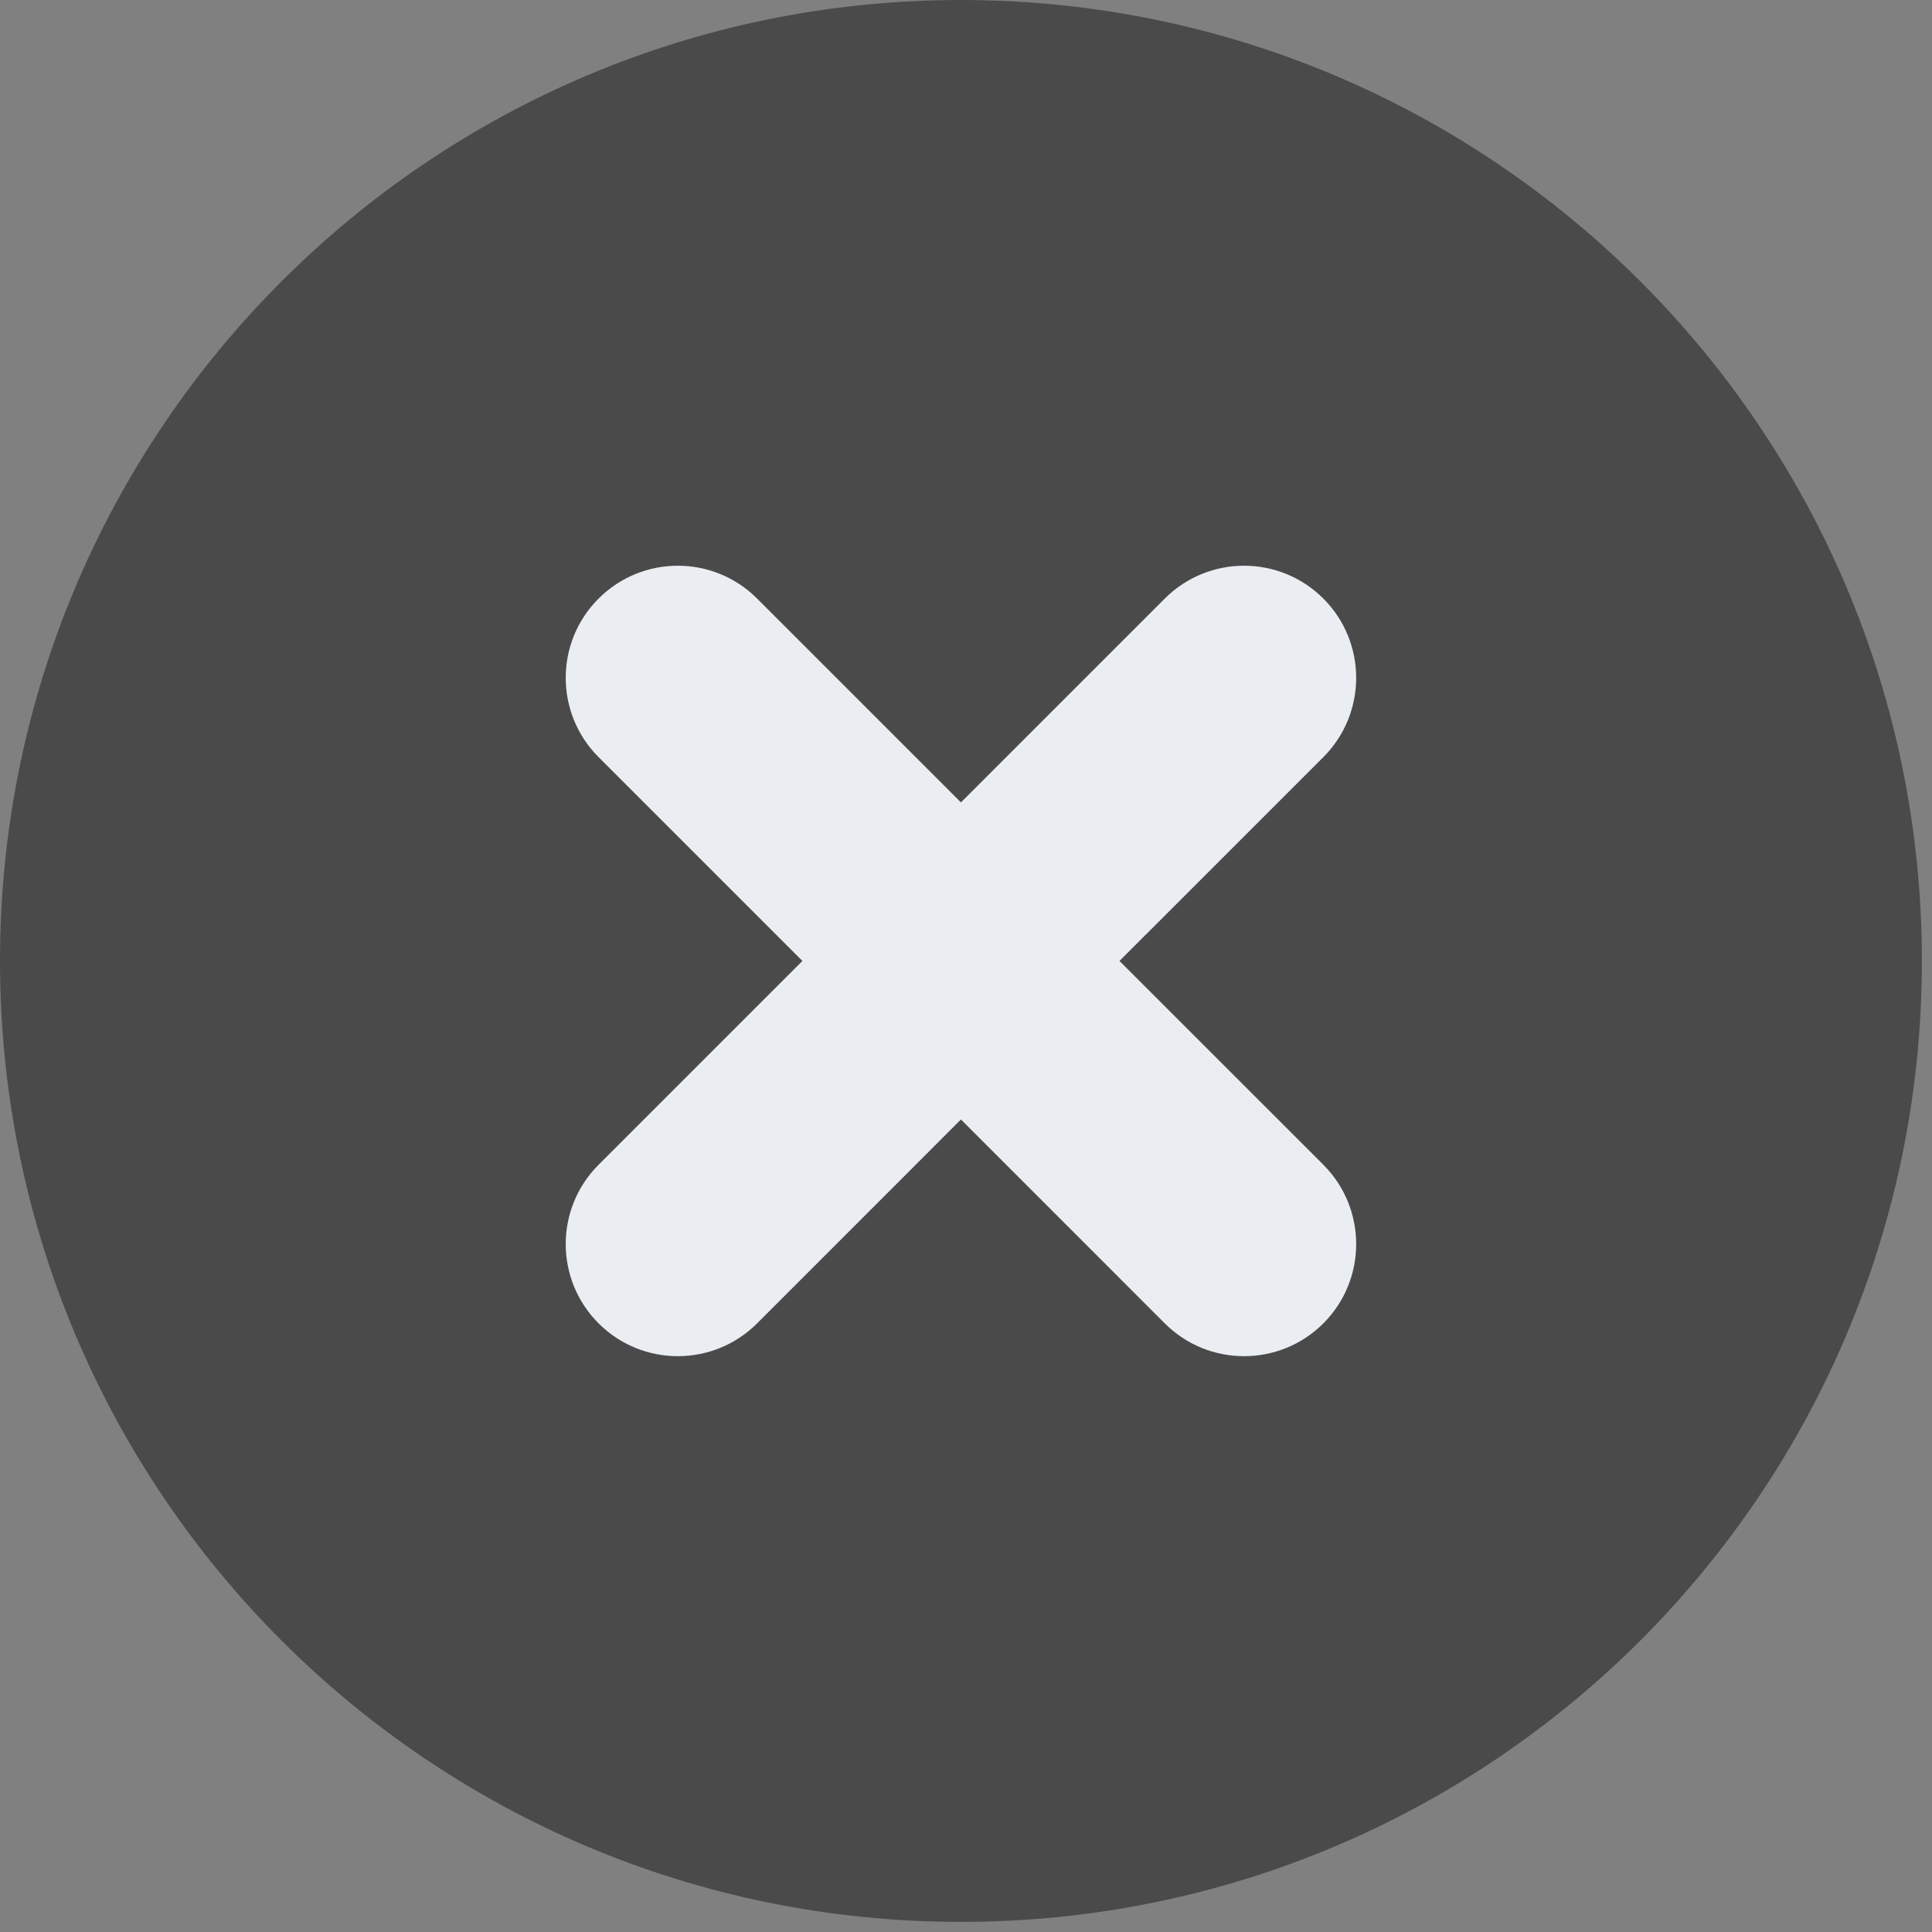
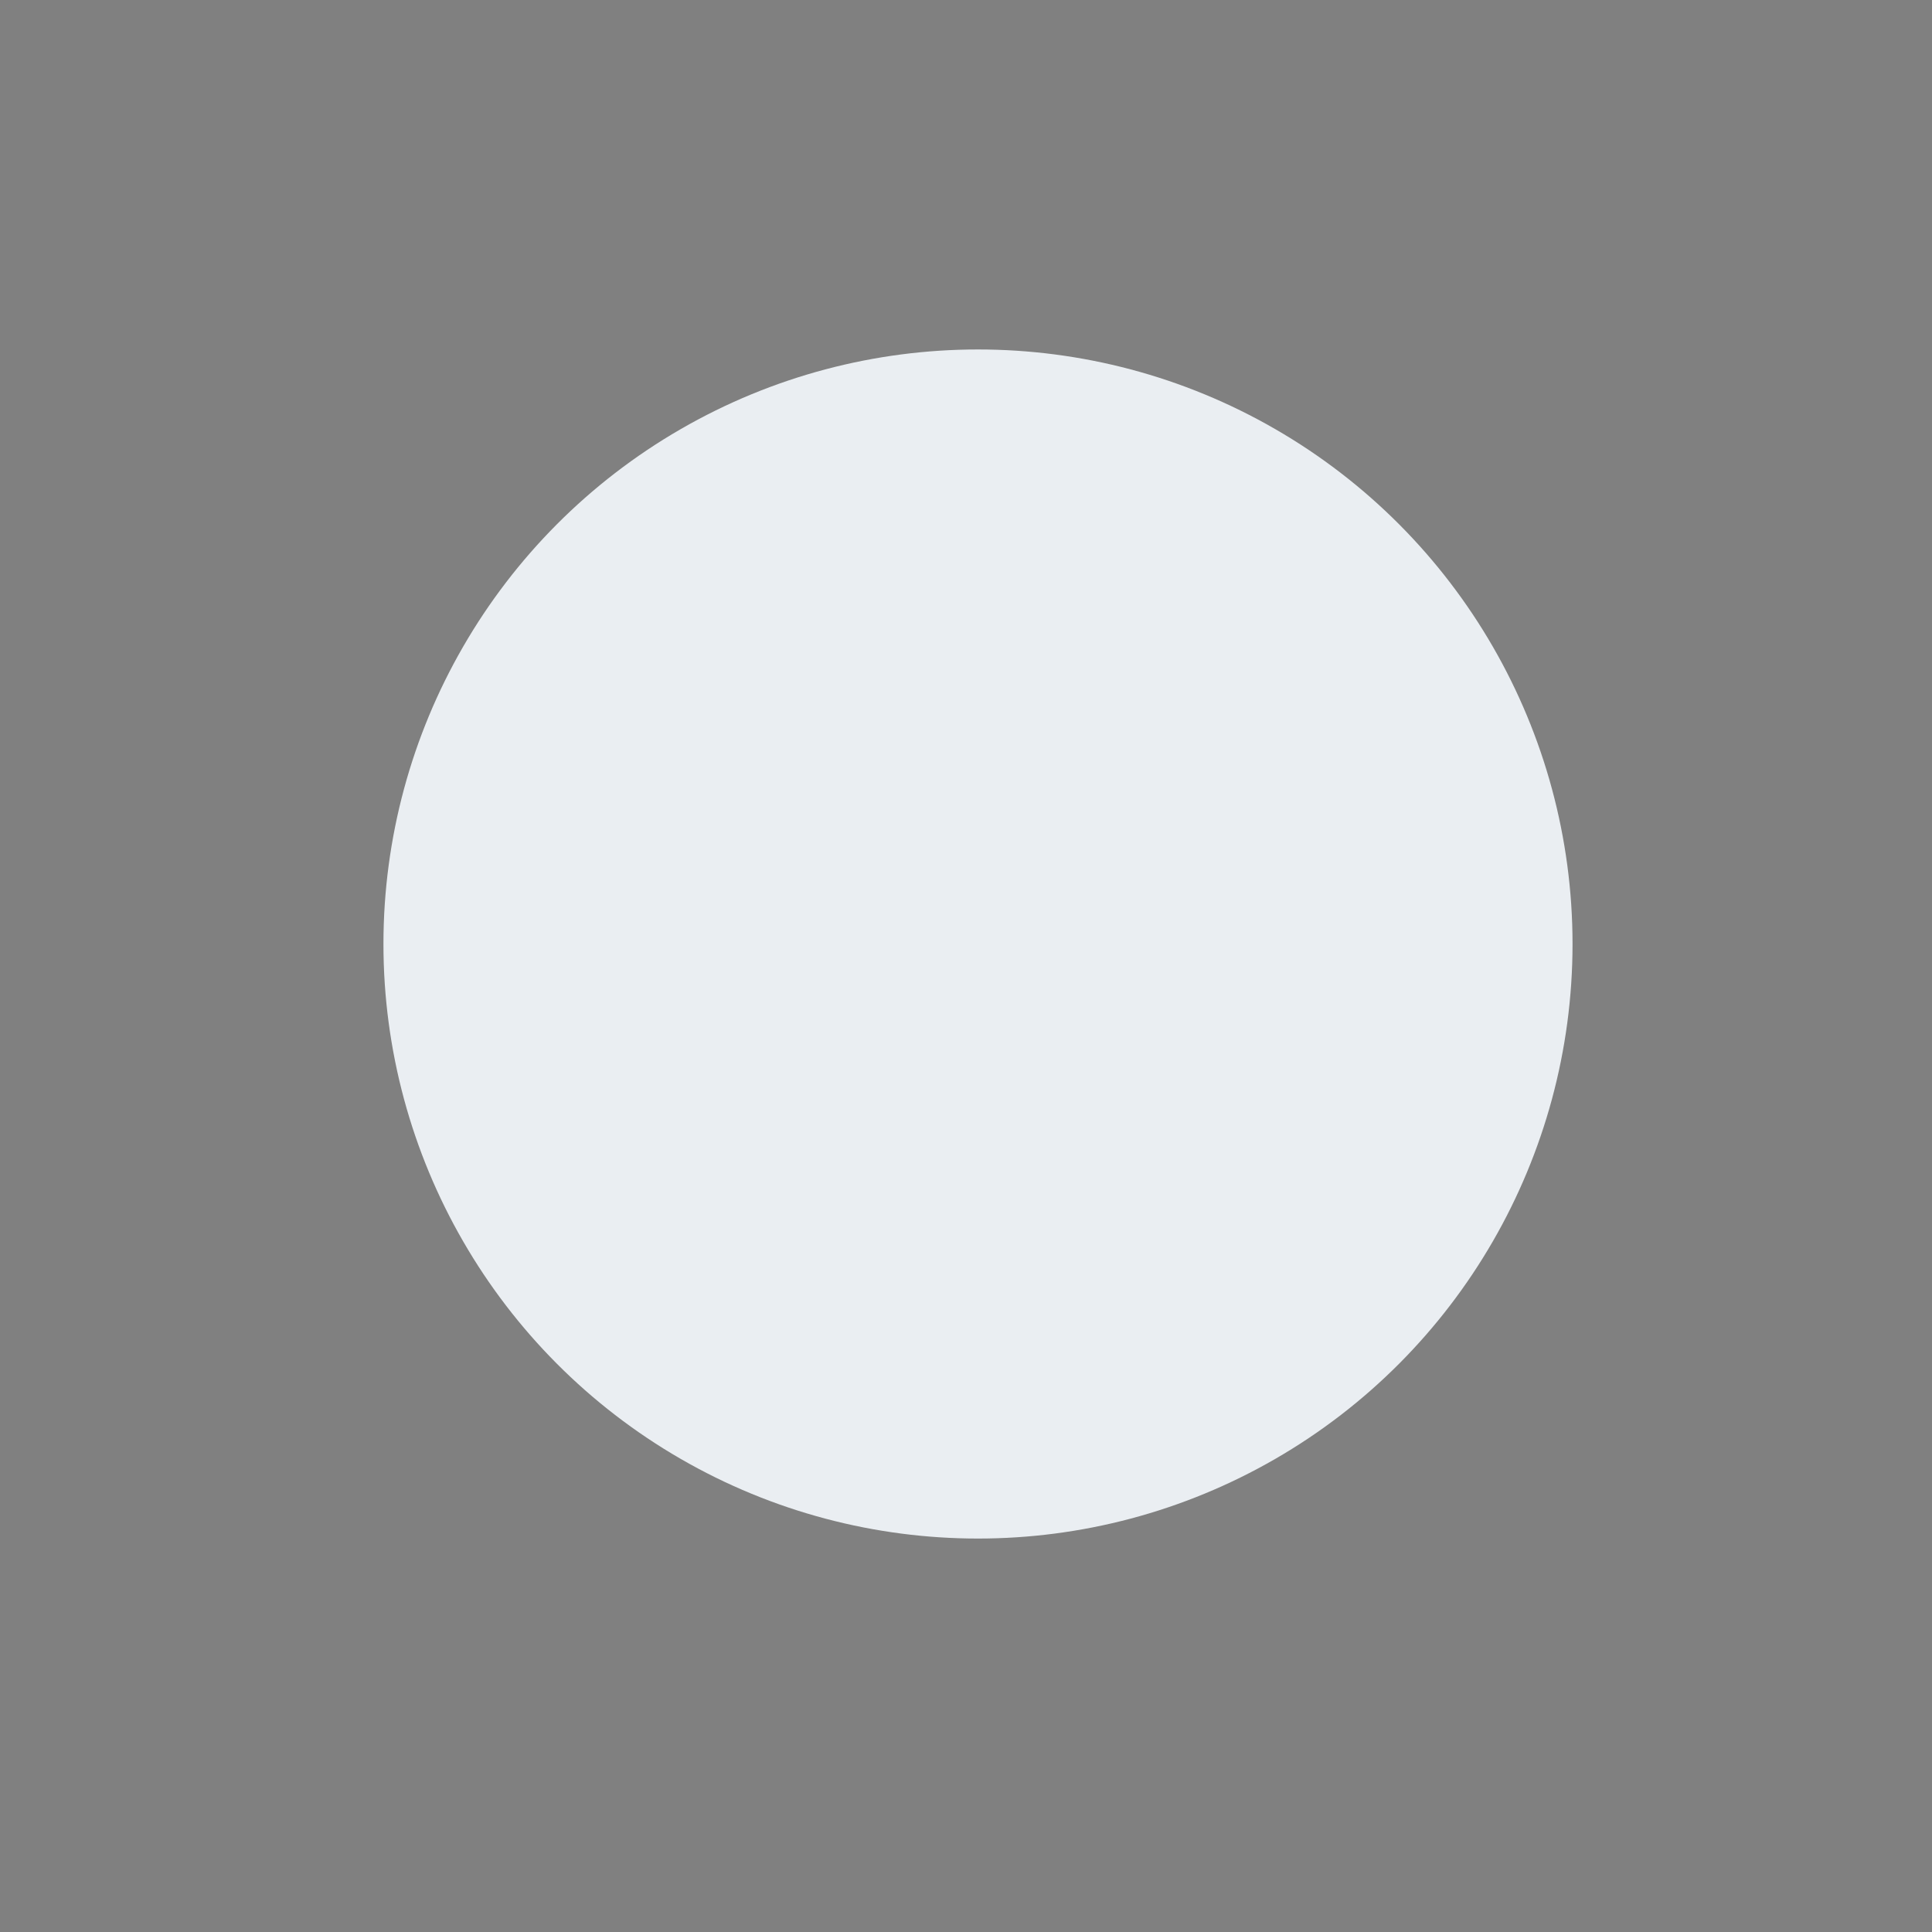
<svg xmlns="http://www.w3.org/2000/svg" width="34" height="34" viewBox="0 0 34 34" fill="none">
  <rect x="0" y="0" width="34" height="34" fill="#808080" stroke="none" />
  <circle cx="17.211" cy="16.613" r="10.463" fill="#EAEEF2" />
-   <path fill-rule="evenodd" clip-rule="evenodd" d="M33.822 16.911C33.822 26.251 26.251 33.822 16.911 33.822C7.571 33.822 0 26.251 0 16.911C0 7.571 7.571 0 16.911 0C26.251 0 33.822 7.571 33.822 16.911ZM23.289 10.534C24.059 11.304 24.059 12.553 23.289 13.324L19.701 16.911L23.289 20.498C24.059 21.269 24.059 22.518 23.289 23.289C22.518 24.059 21.269 24.059 20.498 23.289L16.911 19.701L13.324 23.289C12.553 24.059 11.304 24.059 10.534 23.289C9.763 22.518 9.763 21.269 10.534 20.498L14.121 16.911L10.534 13.324C9.763 12.553 9.763 11.304 10.534 10.534C11.304 9.763 12.553 9.763 13.324 10.534L16.911 14.121L20.498 10.534C21.269 9.763 22.518 9.763 23.289 10.534Z" fill="#4A4A4A" />
</svg>